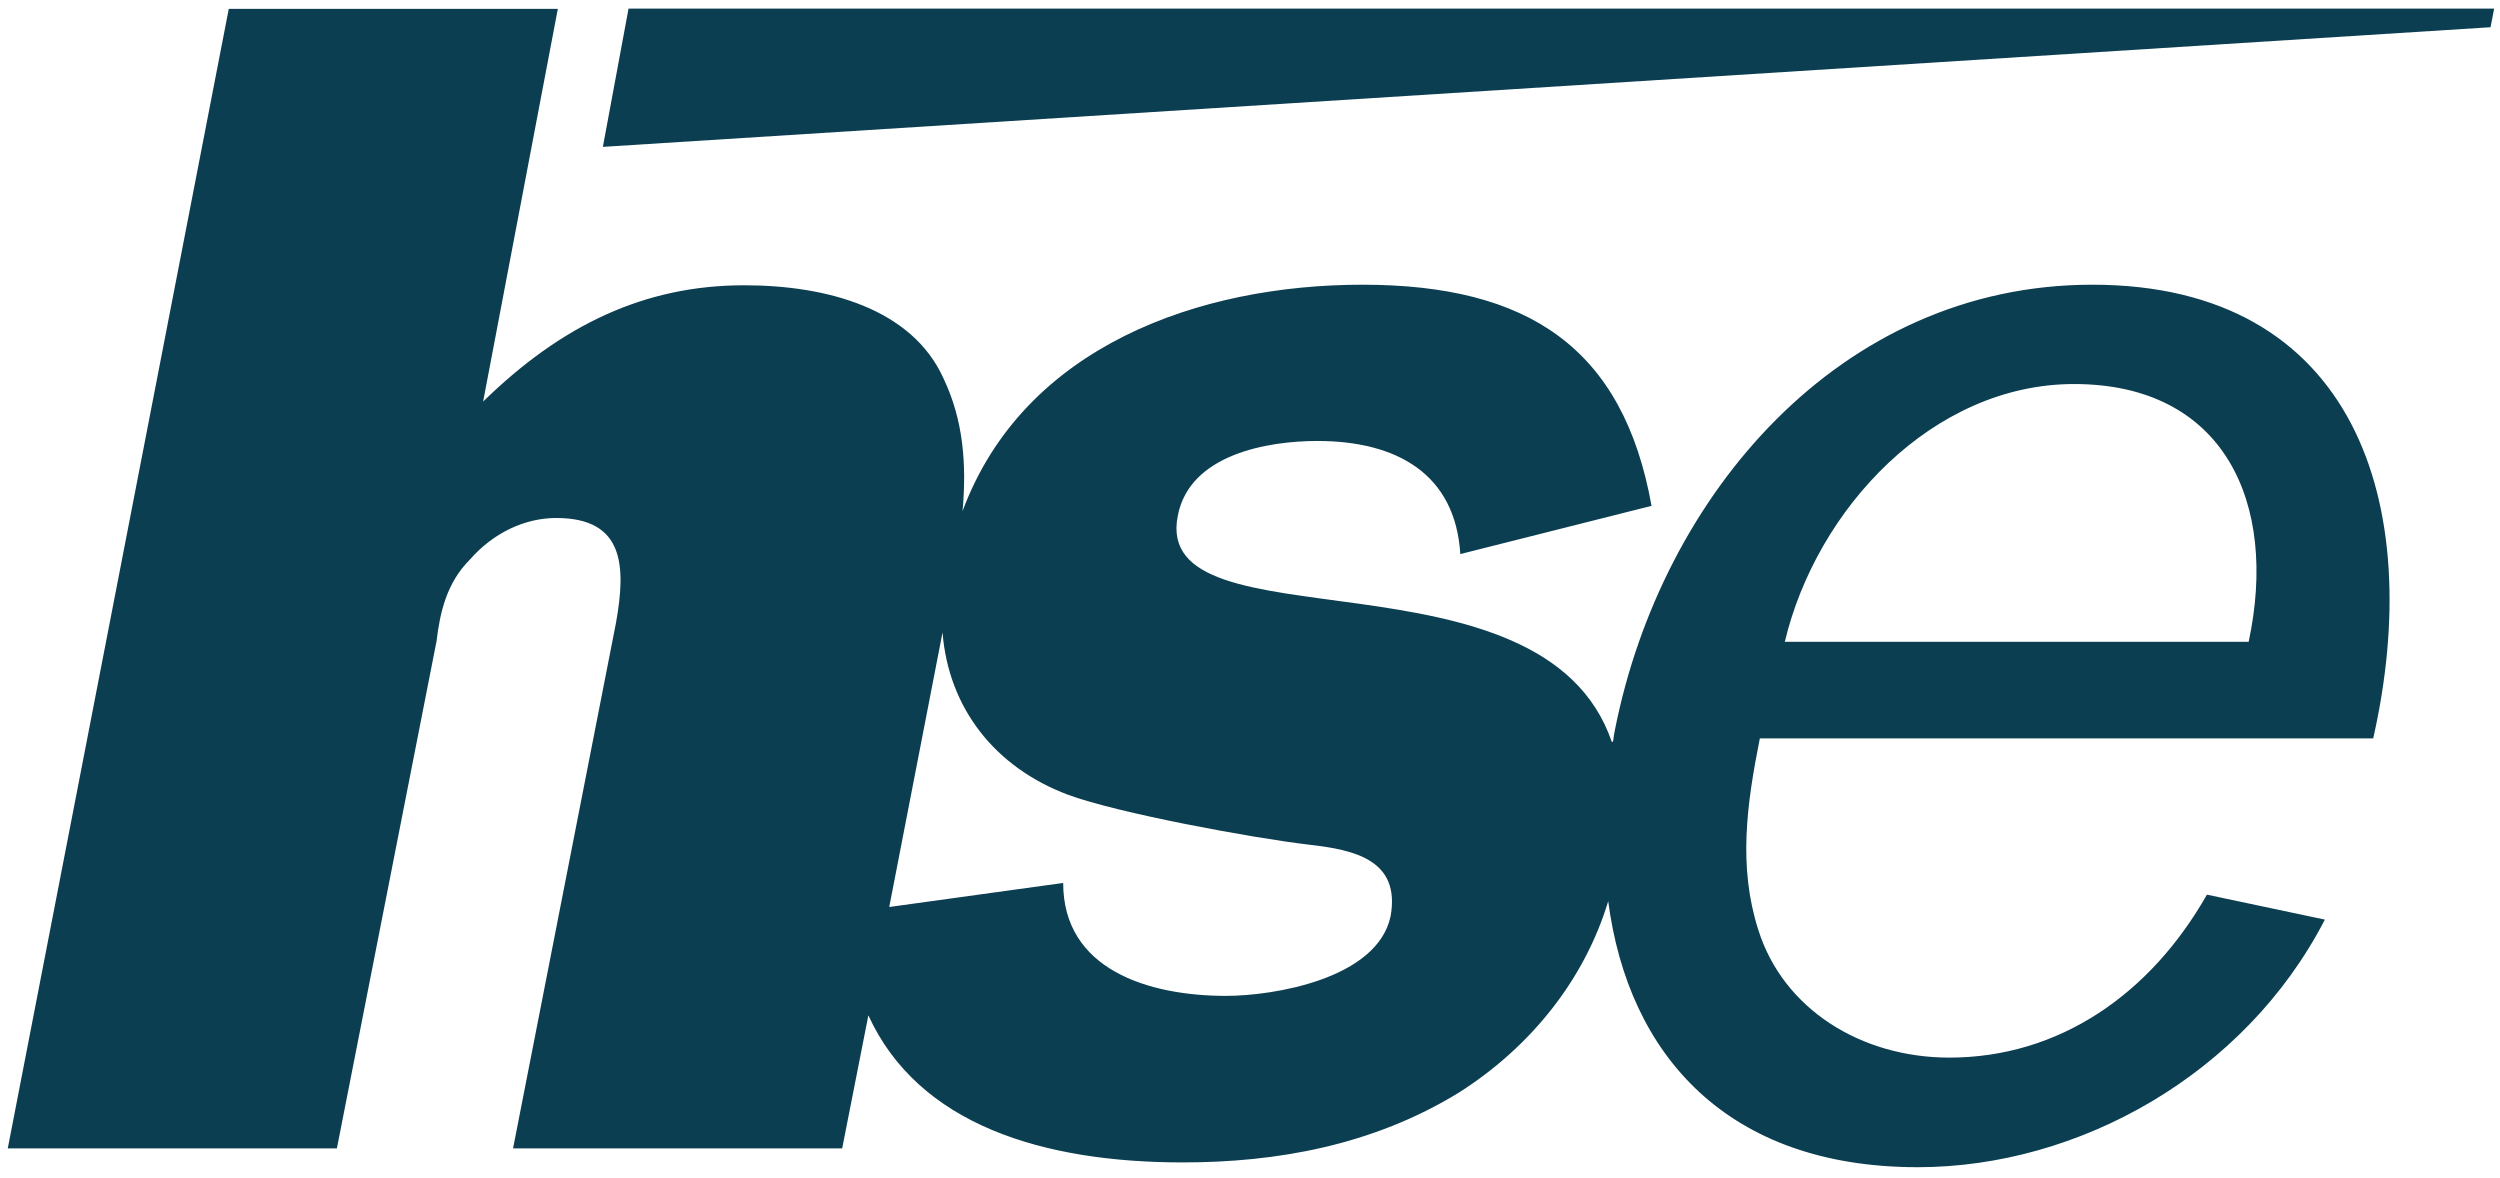
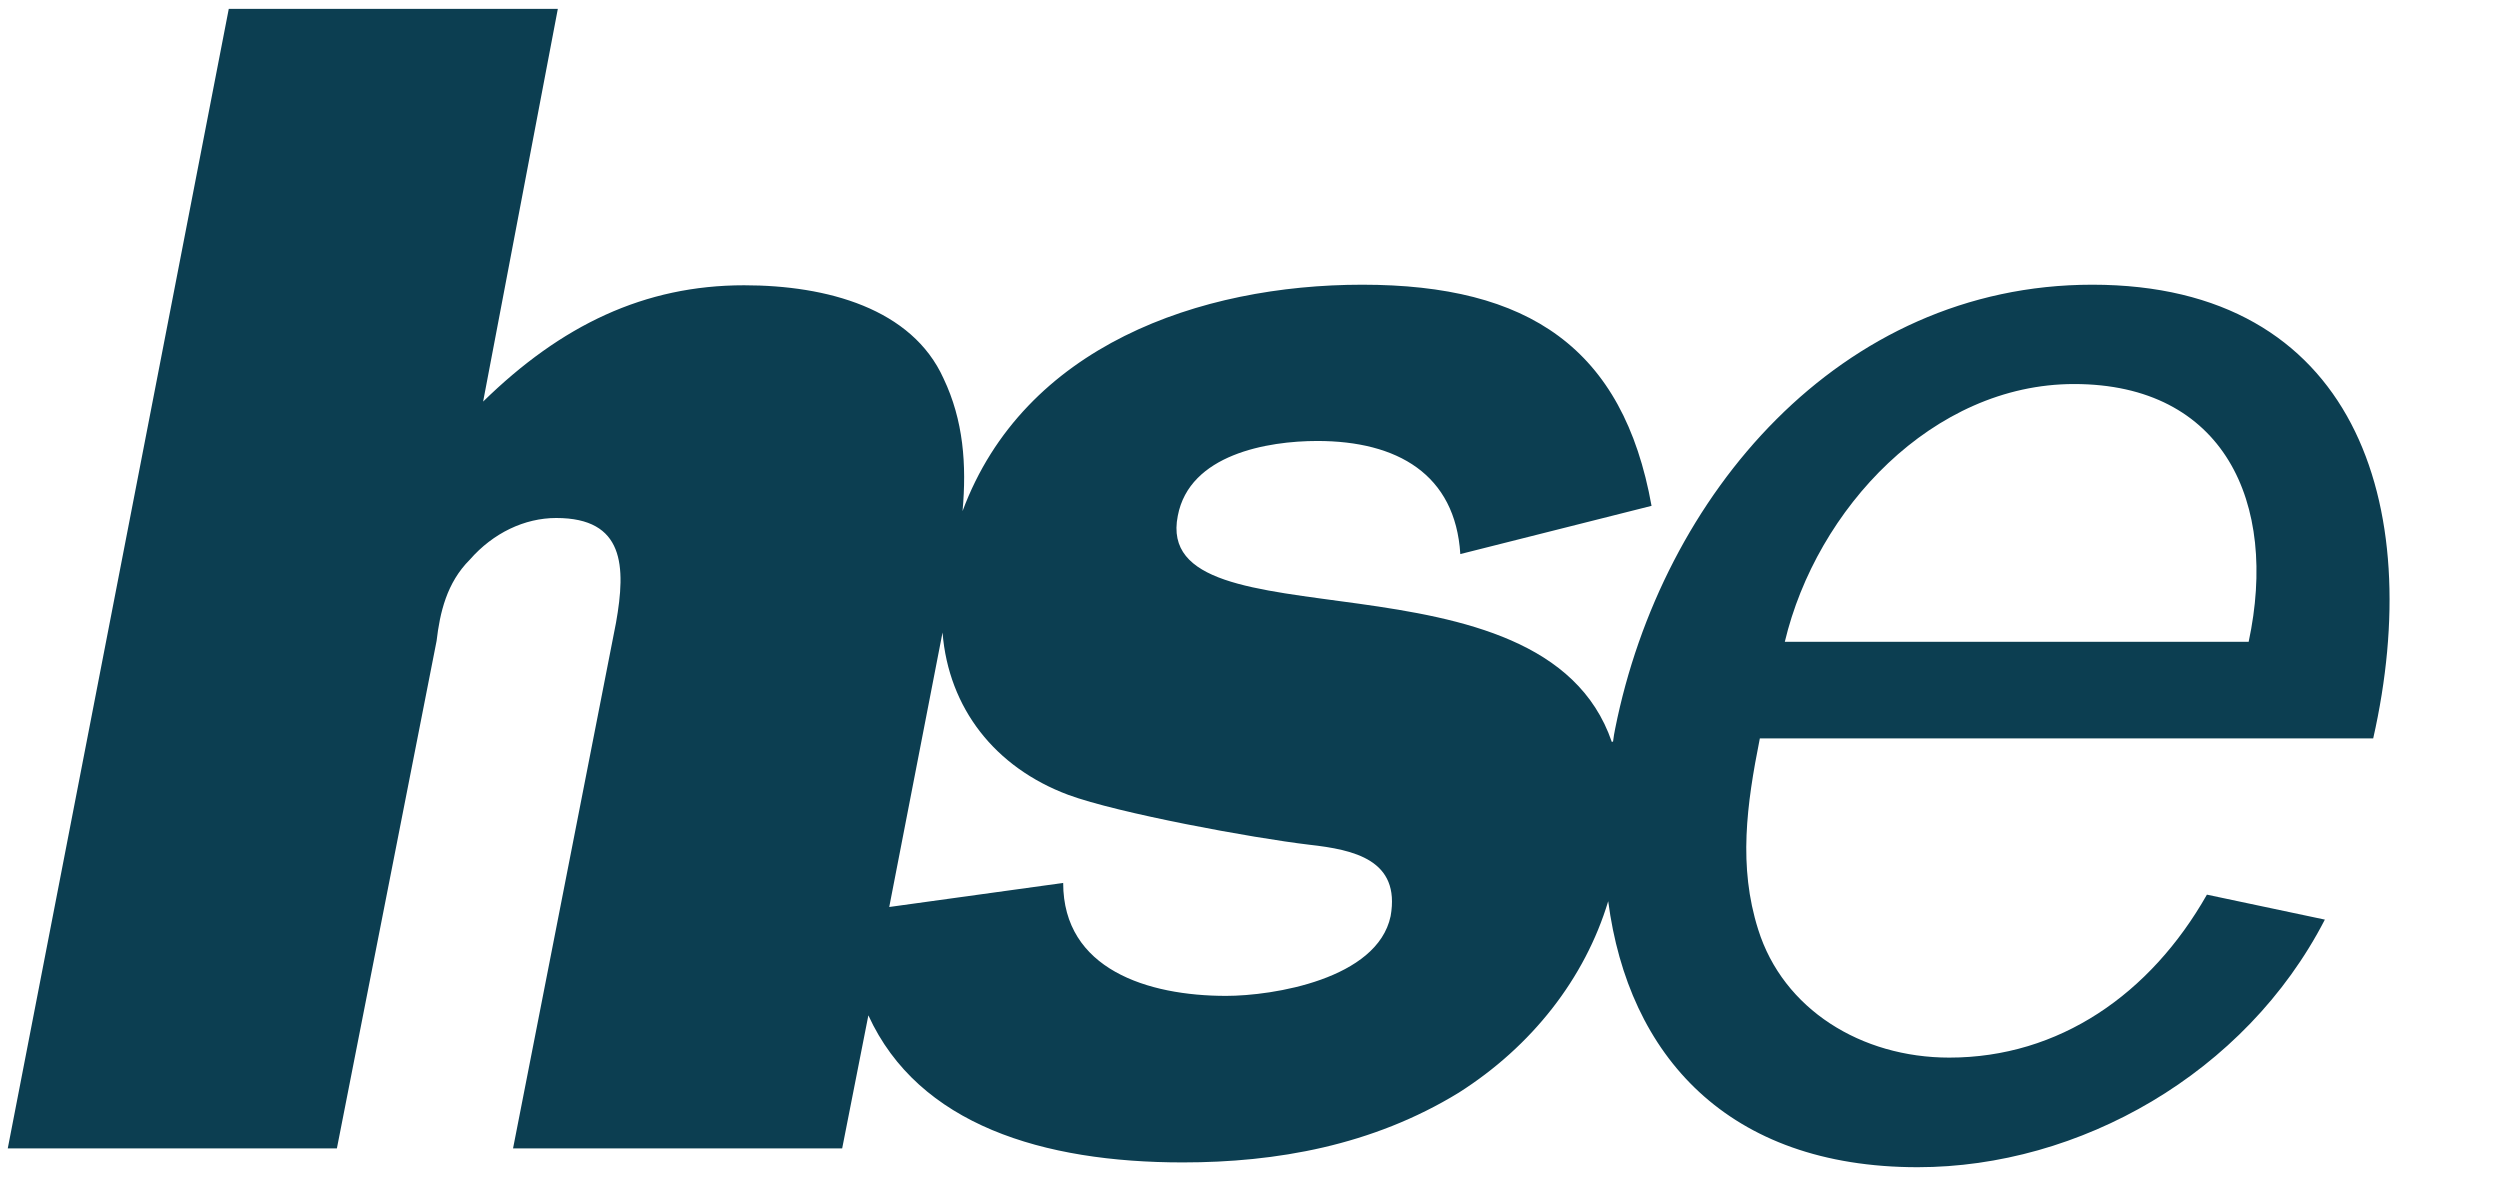
<svg xmlns="http://www.w3.org/2000/svg" width="715.748" height="337.323" viewBox="1.294 1.797 712.516 334.271">
  <defs>
    <clipPath id="A">
      <path d="M0 0h595.276v841.89H0V0z" />
    </clipPath>
  </defs>
  <g transform="matrix(7.233 0 0 7.233 -1460.76 -2318.047)" fill="#0c3e51">
    <g clip-path="url(#A)" transform="matrix(1.25 0 0 -1.25 -320.844 462.697)">
      <path d="M448.727 97.546c.131 1.467.029 2.863-.6 4.182-.994 2.203-3.67 2.937-6.285 2.937-3.144 0-5.765-1.258-8.228-3.666l2.355 12.379h-10.373l-6.967-35.922h10.375l3.143 15.998c.105.889.316 1.832 1.049 2.563.734.84 1.726 1.312 2.722 1.312 2.153 0 2.202-1.519 1.885-3.301l-3.246-16.572h10.375l.826 4.195c1.58-3.455 5.514-4.636 9.912-4.636 2.932 0 5.973.527 8.7 2.199 2.304 1.463 3.976 3.602 4.71 6.035.635-4.861 3.766-8.385 9.758-8.385 5.08 0 10.322 2.934 12.833 7.805l-3.718.787c-1.782-3.14-4.662-5.137-8.121-5.137-2.777 0-5.238 1.524-6.025 4.039-.629 1.989-.365 3.924.053 6.024h19.335c1.672 7.391-.578 14.301-8.857 14.301-7.965 0-13.57-6.651-15.037-13.987-.029-.134-.051-.273-.068-.412l-.039-.015c-2.176 6.367-14.532 2.879-13.682 7.129.367 1.937 2.83 2.359 4.399 2.359 2.517 0 4.351-1.047 4.507-3.565l6.028 1.52c-.893 4.979-3.881 6.971-9.117 6.971-5.116 0-10.667-1.926-12.602-7.137m25.92-4.119c.998 4.191 4.664 8.125 9.119 8.125 4.714 0 6.444-3.727 5.503-8.125h-14.622zm-26.551.293c.19-2.387 1.654-4.254 3.961-5.117 1.57-.58 5.814-1.362 7.598-1.573 1.412-.158 2.882-.474 2.566-2.252-.42-1.988-3.717-2.513-5.185-2.513-2.465 0-5.137.834-5.137 3.56l-5.483-.758 1.68 8.653z" />
    </g>
-     <path d="M226.903 320.965h73.512l-.142.733-74.381 4.714 1.011-5.446z" />
  </g>
</svg>